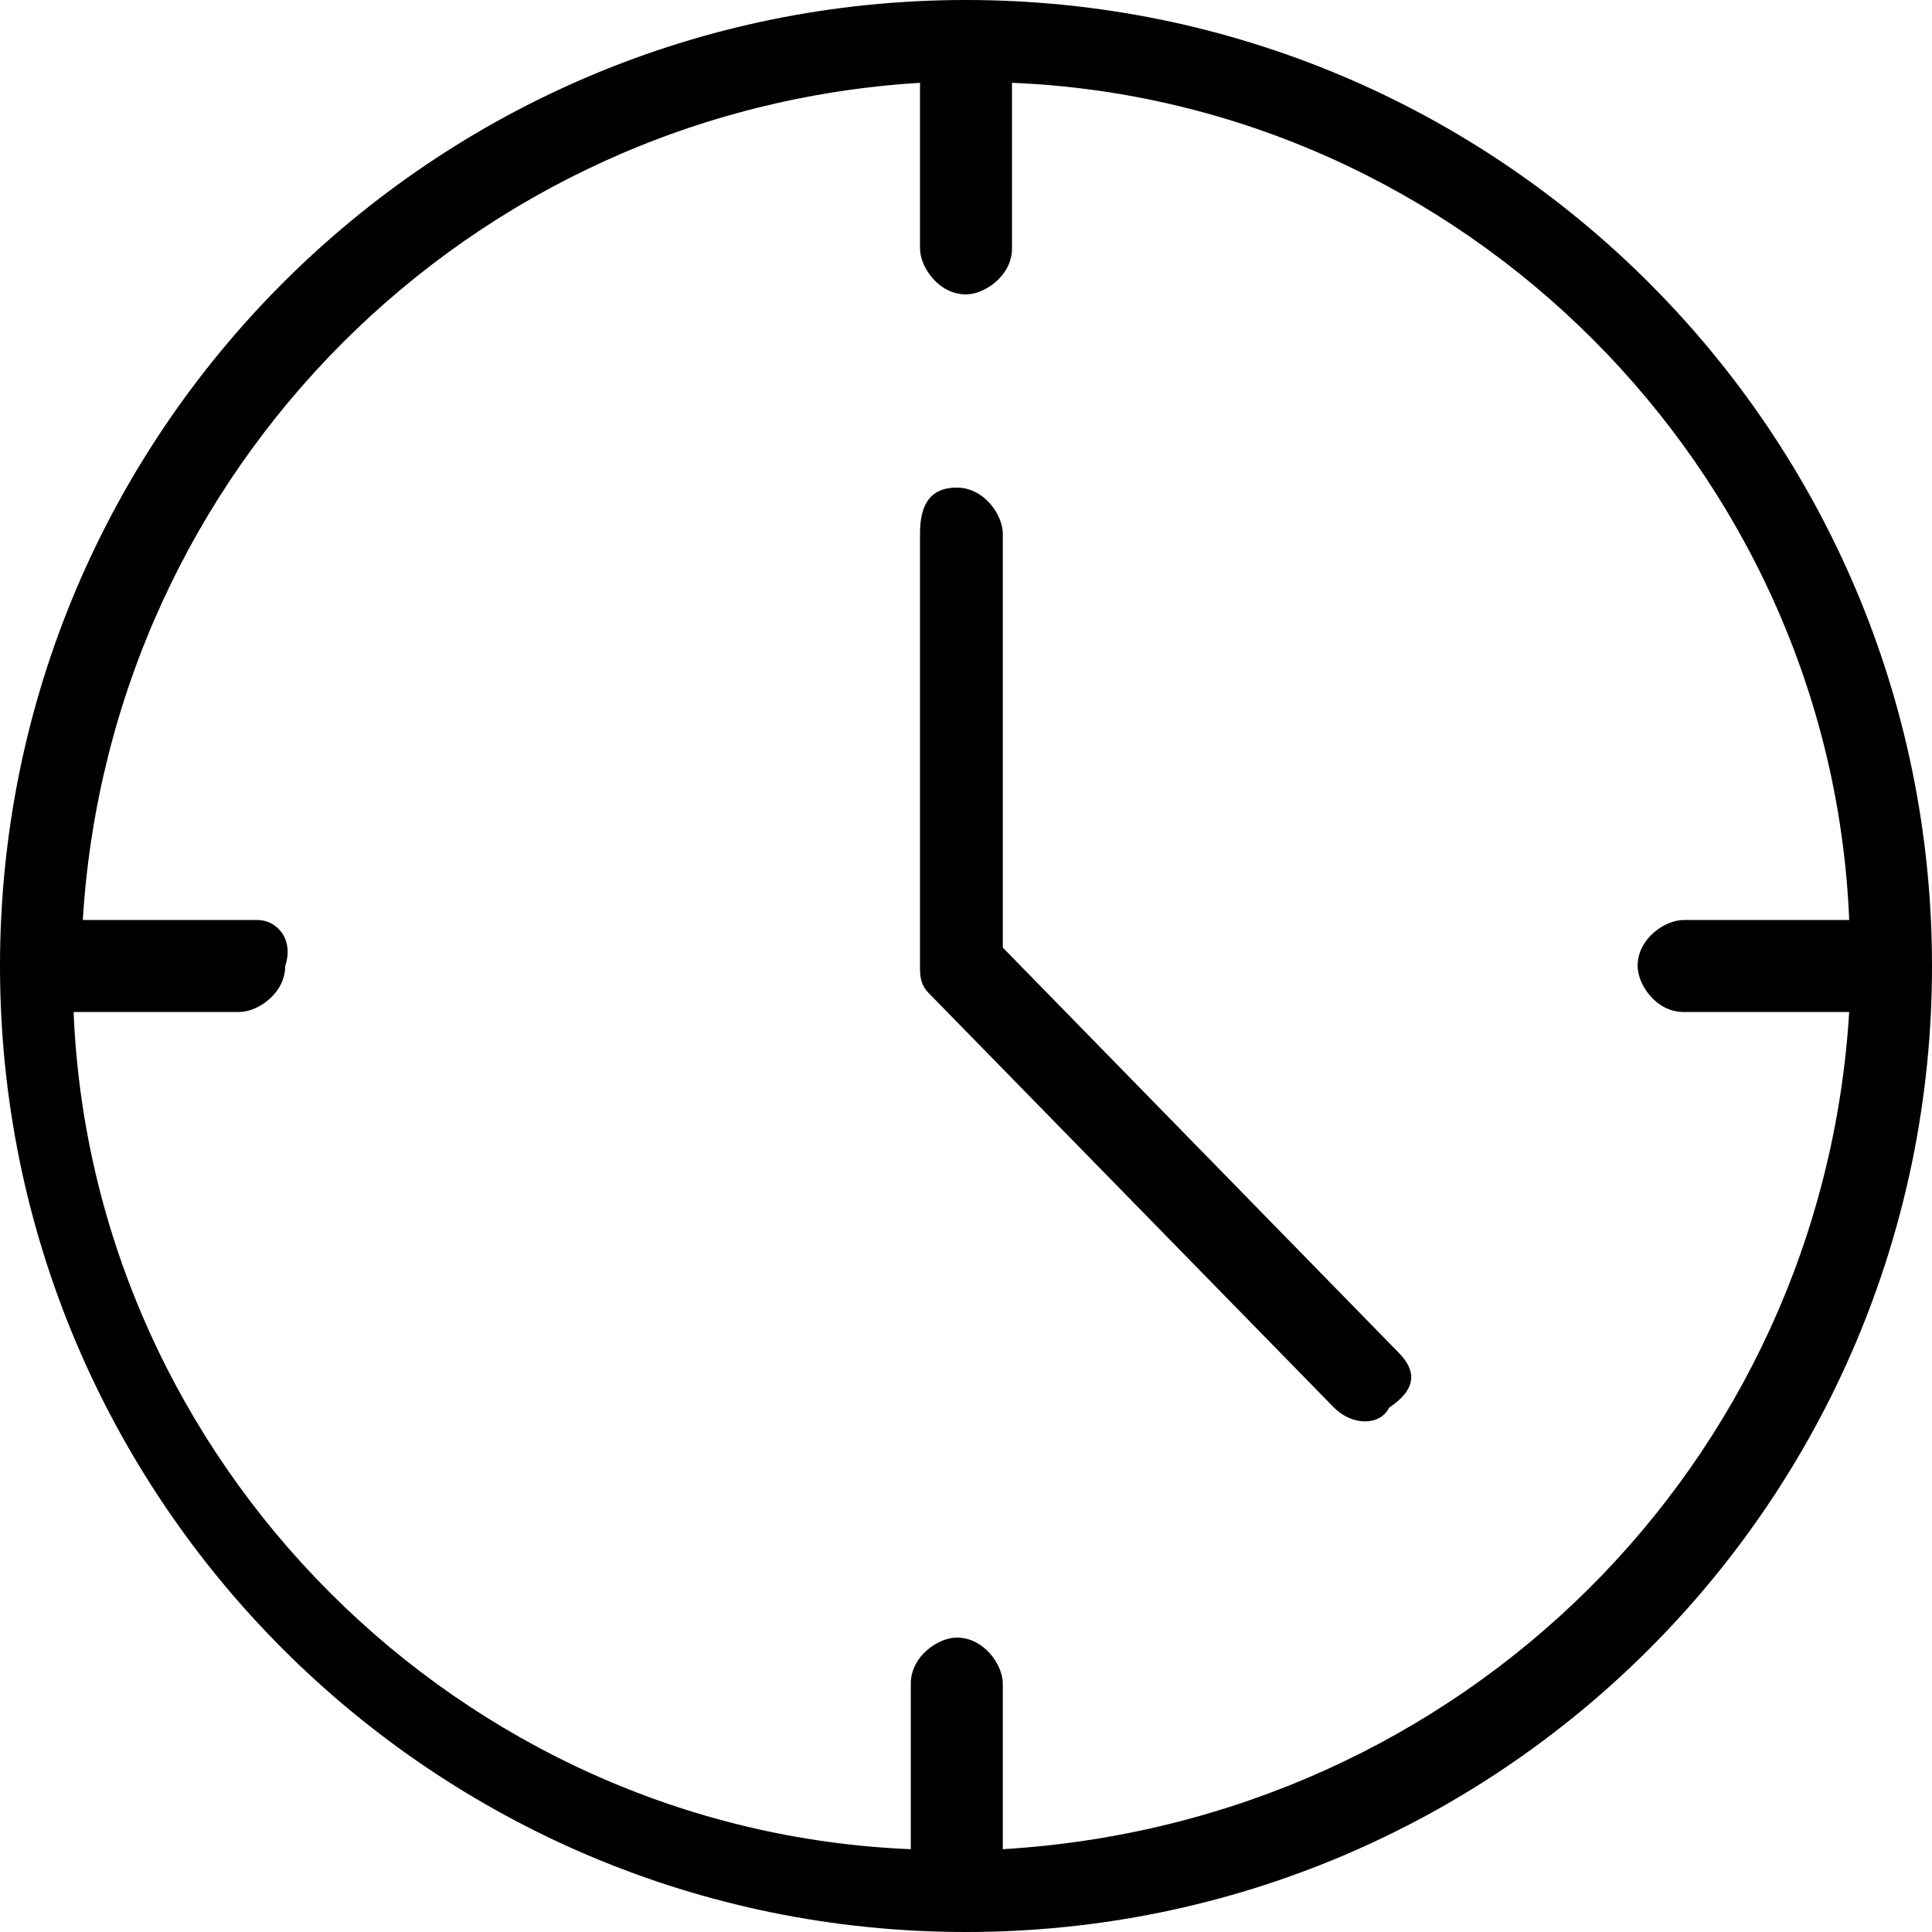
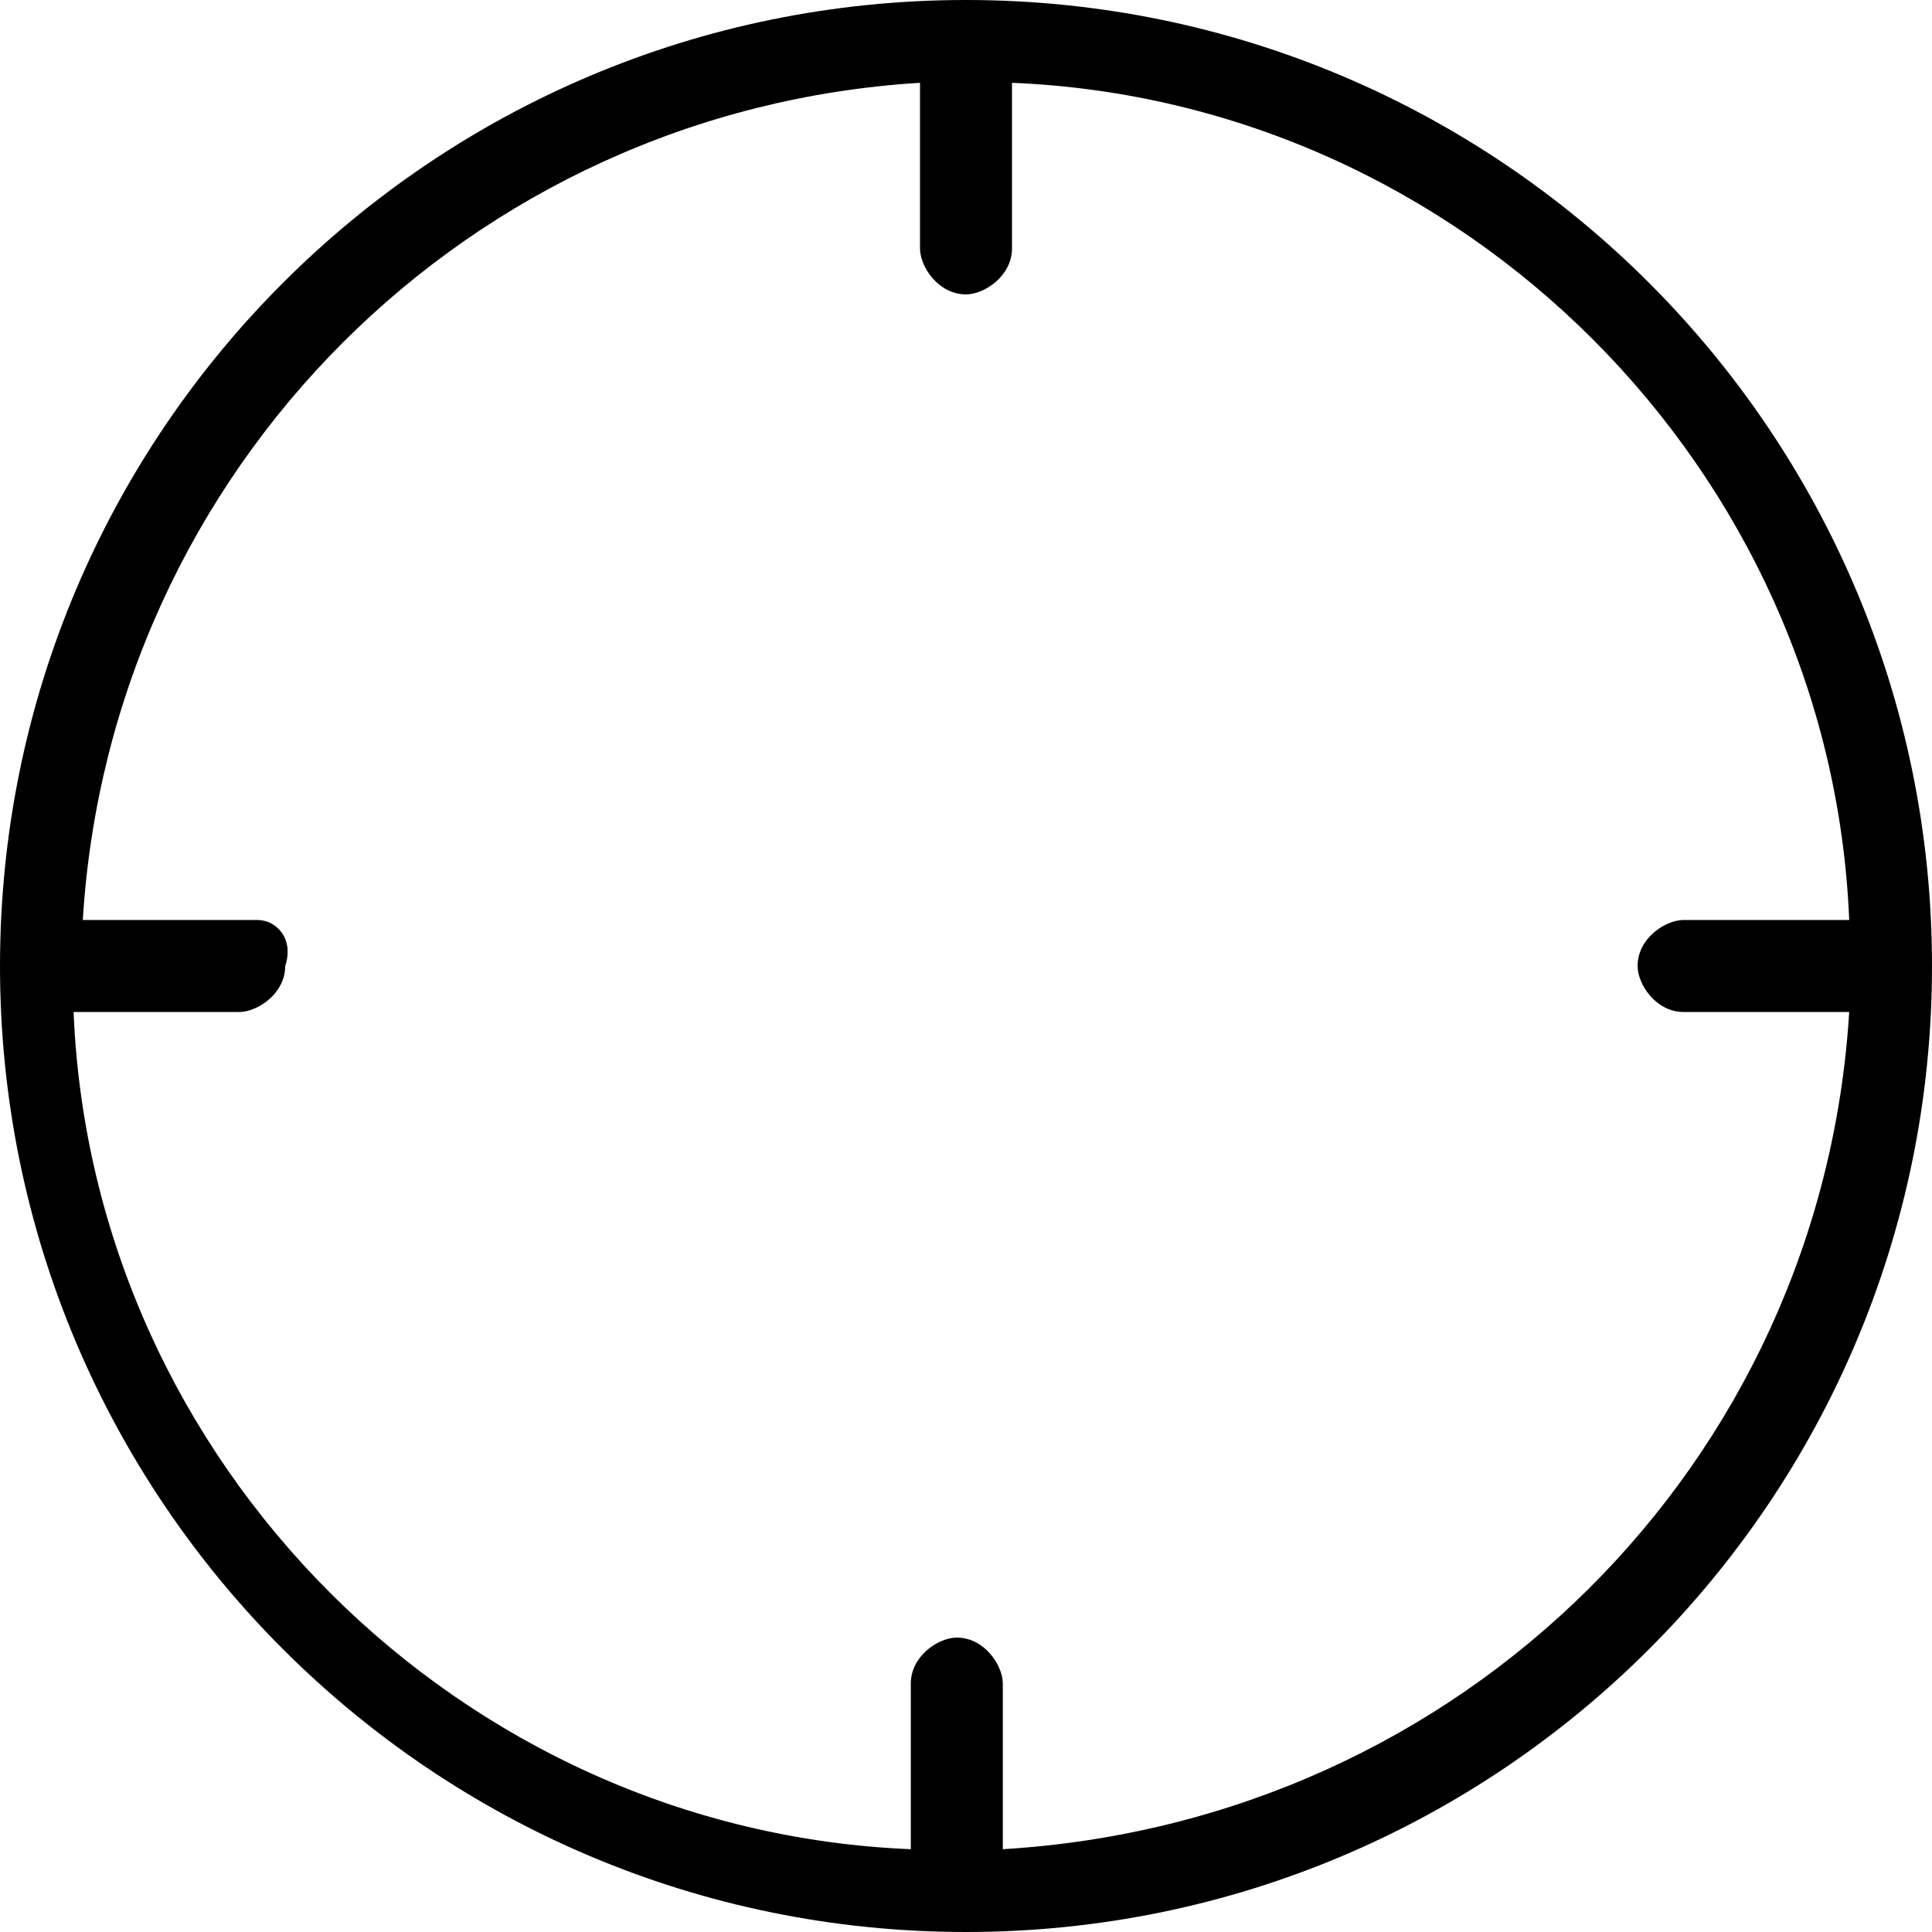
<svg xmlns="http://www.w3.org/2000/svg" version="1.1" id="Слой_1" x="0px" y="0px" viewBox="0 0 21 21" style="enable-background:new 0 0 21 21;" xml:space="preserve">
  <g>
    <g>
      <path d="M10.5,0C4.7,0,0,4.7,0,10.5S4.7,21,10.5,21S21,16.3,21,10.5C21,4.7,16.3,0,10.5,0z M10.9,20.1v-1.8c0-0.2-0.2-0.5-0.5-0.5    c-0.2,0-0.5,0.2-0.5,0.5v1.8c-4.9-0.2-8.9-4.2-9.1-9.1h1.8c0.2,0,0.5-0.2,0.5-0.5C3.2,10.2,3,10,2.8,10H0.9    C1.2,5.1,5.1,1.2,10,0.9v1.8c0,0.2,0.2,0.5,0.5,0.5c0.2,0,0.5-0.2,0.5-0.5V0.9c4.9,0.2,8.9,4.2,9.1,9.1h-1.8    c-0.2,0-0.5,0.2-0.5,0.5c0,0.2,0.2,0.5,0.5,0.5h0h1.8C19.8,15.9,15.9,19.8,10.9,20.1z" />
    </g>
  </g>
  <g>
    <g>
-       <path d="M15.2,14.7l-4.3-4.4V5.8c0-0.2-0.2-0.5-0.5-0.5S10,5.5,10,5.8v4.7c0,0.1,0,0.2,0.1,0.3l4.4,4.5c0.2,0.2,0.5,0.2,0.6,0    C15.4,15.1,15.4,14.9,15.2,14.7z" />
-     </g>
+       </g>
  </g>
</svg>